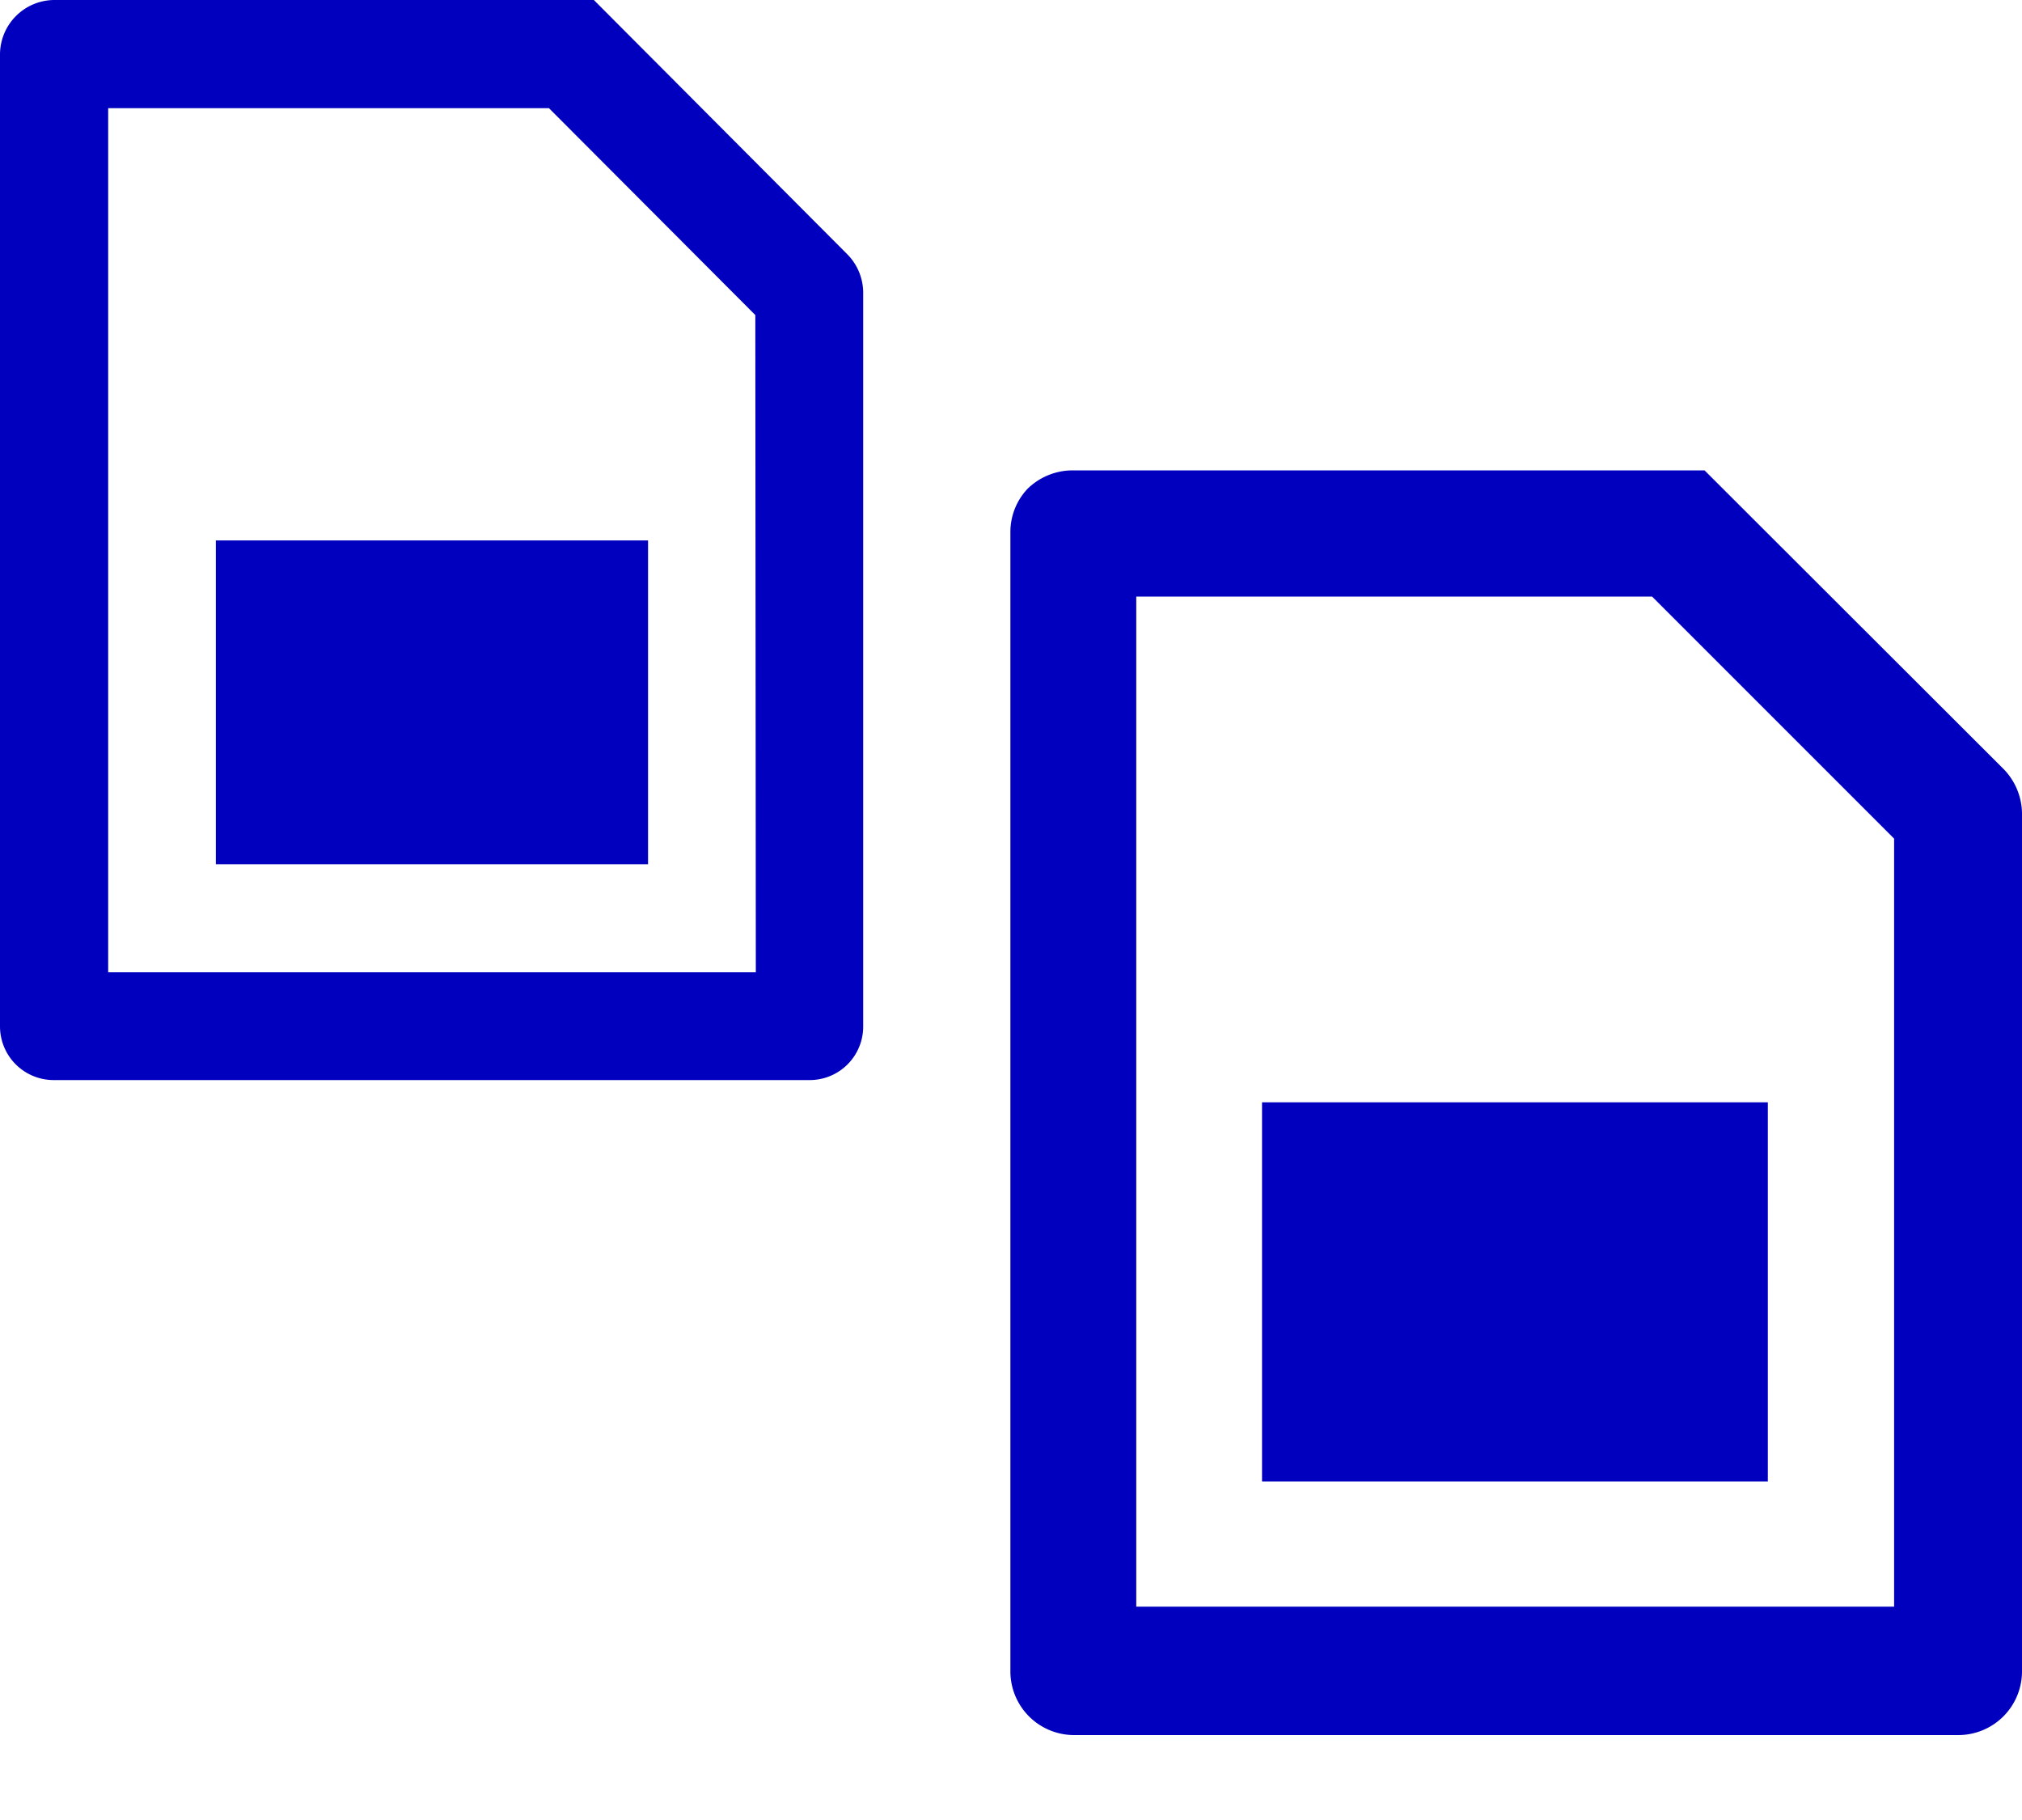
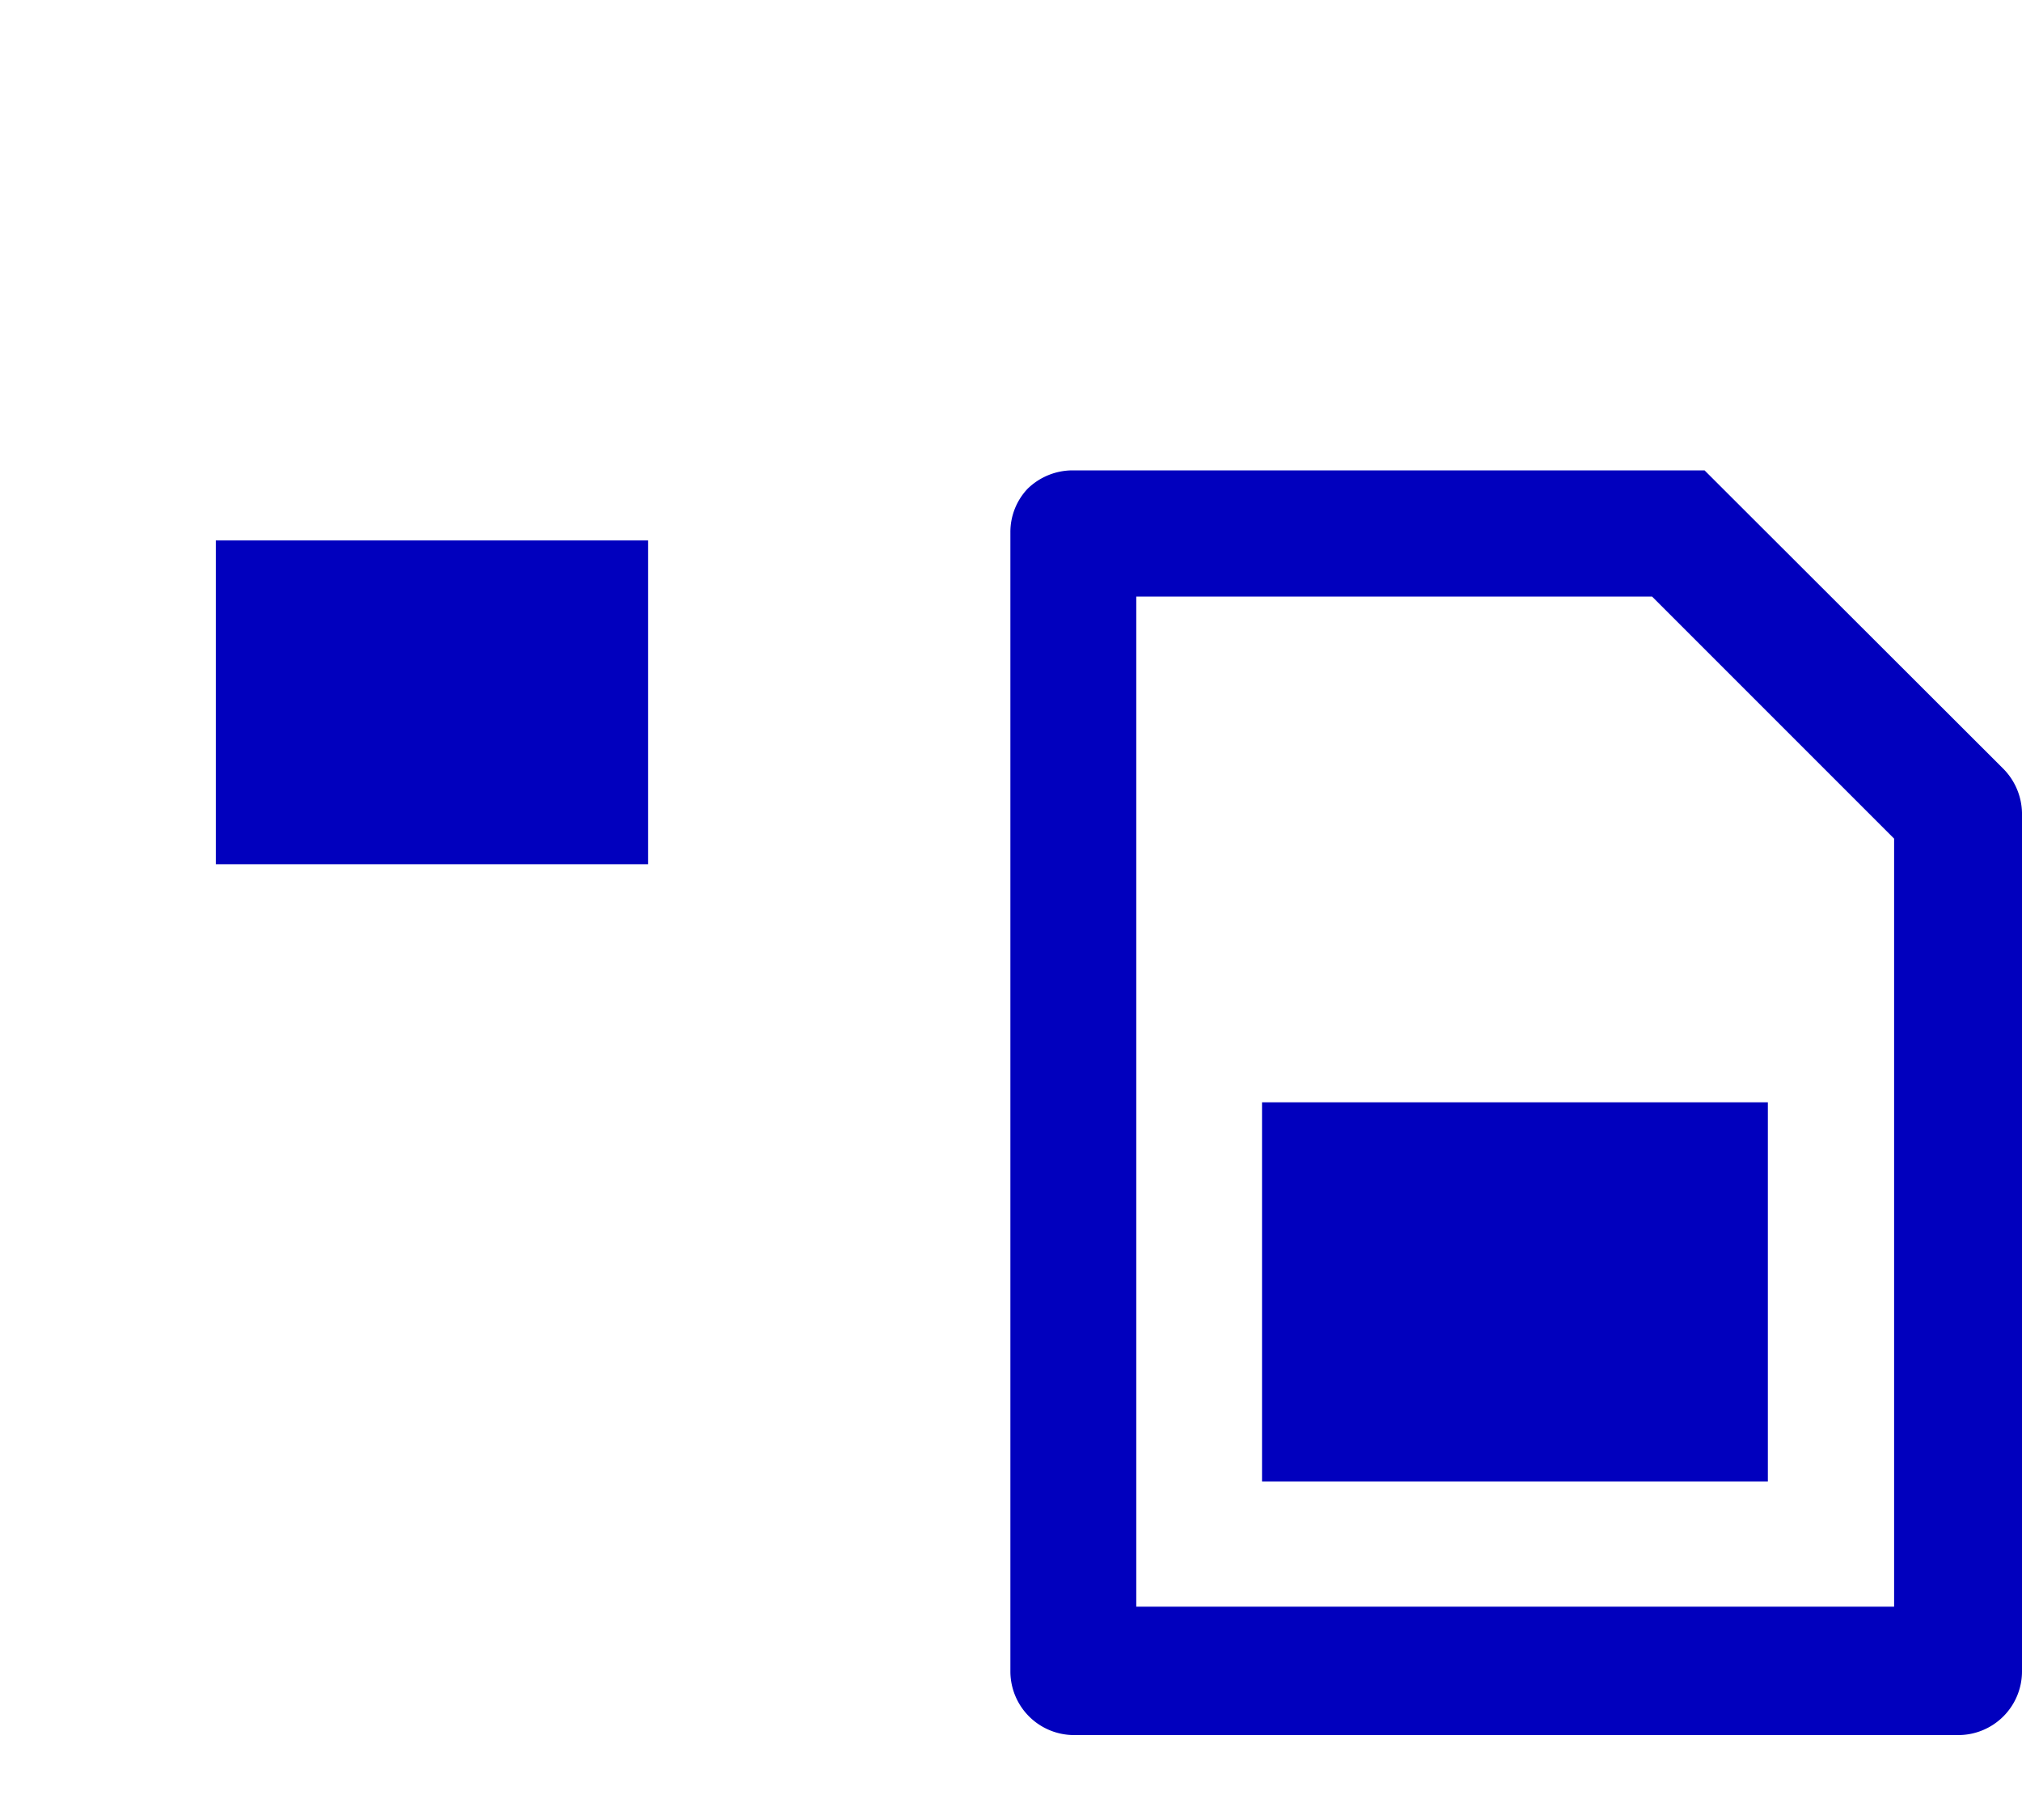
<svg xmlns="http://www.w3.org/2000/svg" width="20" height="18" fill="none">
  <path d="M17.486 10.902h-5.003v3.75h5.003v-3.75z" fill="#0100be" />
  <path d="M19.805 7.593L16.86 4.652h-6.252a.639.639 0 00-.444.182.622.622 0 00-.17.428v11.271a.63.63 0 00.626.627h8.754a.63.63 0 00.626-.627V8.037a.639.639 0 00-.195-.444zm-1.07 8.297h-7.496V5.9h5.102l2.394 2.394v7.596zM6.41 5.345H2.135v3.202H6.41V5.345z" fill="#0100be" />
-   <path d="M5.874 0H.535A.54.54 0 000 .535v9.616a.531.531 0 00.535.531h7.467a.529.529 0 00.536-.53v-7.26a.543.543 0 00-.158-.378L5.874 0zm1.602 9.616H1.07V1.07h4.36l2.041 2.046.005 6.5z" fill="#0100be" />
</svg>